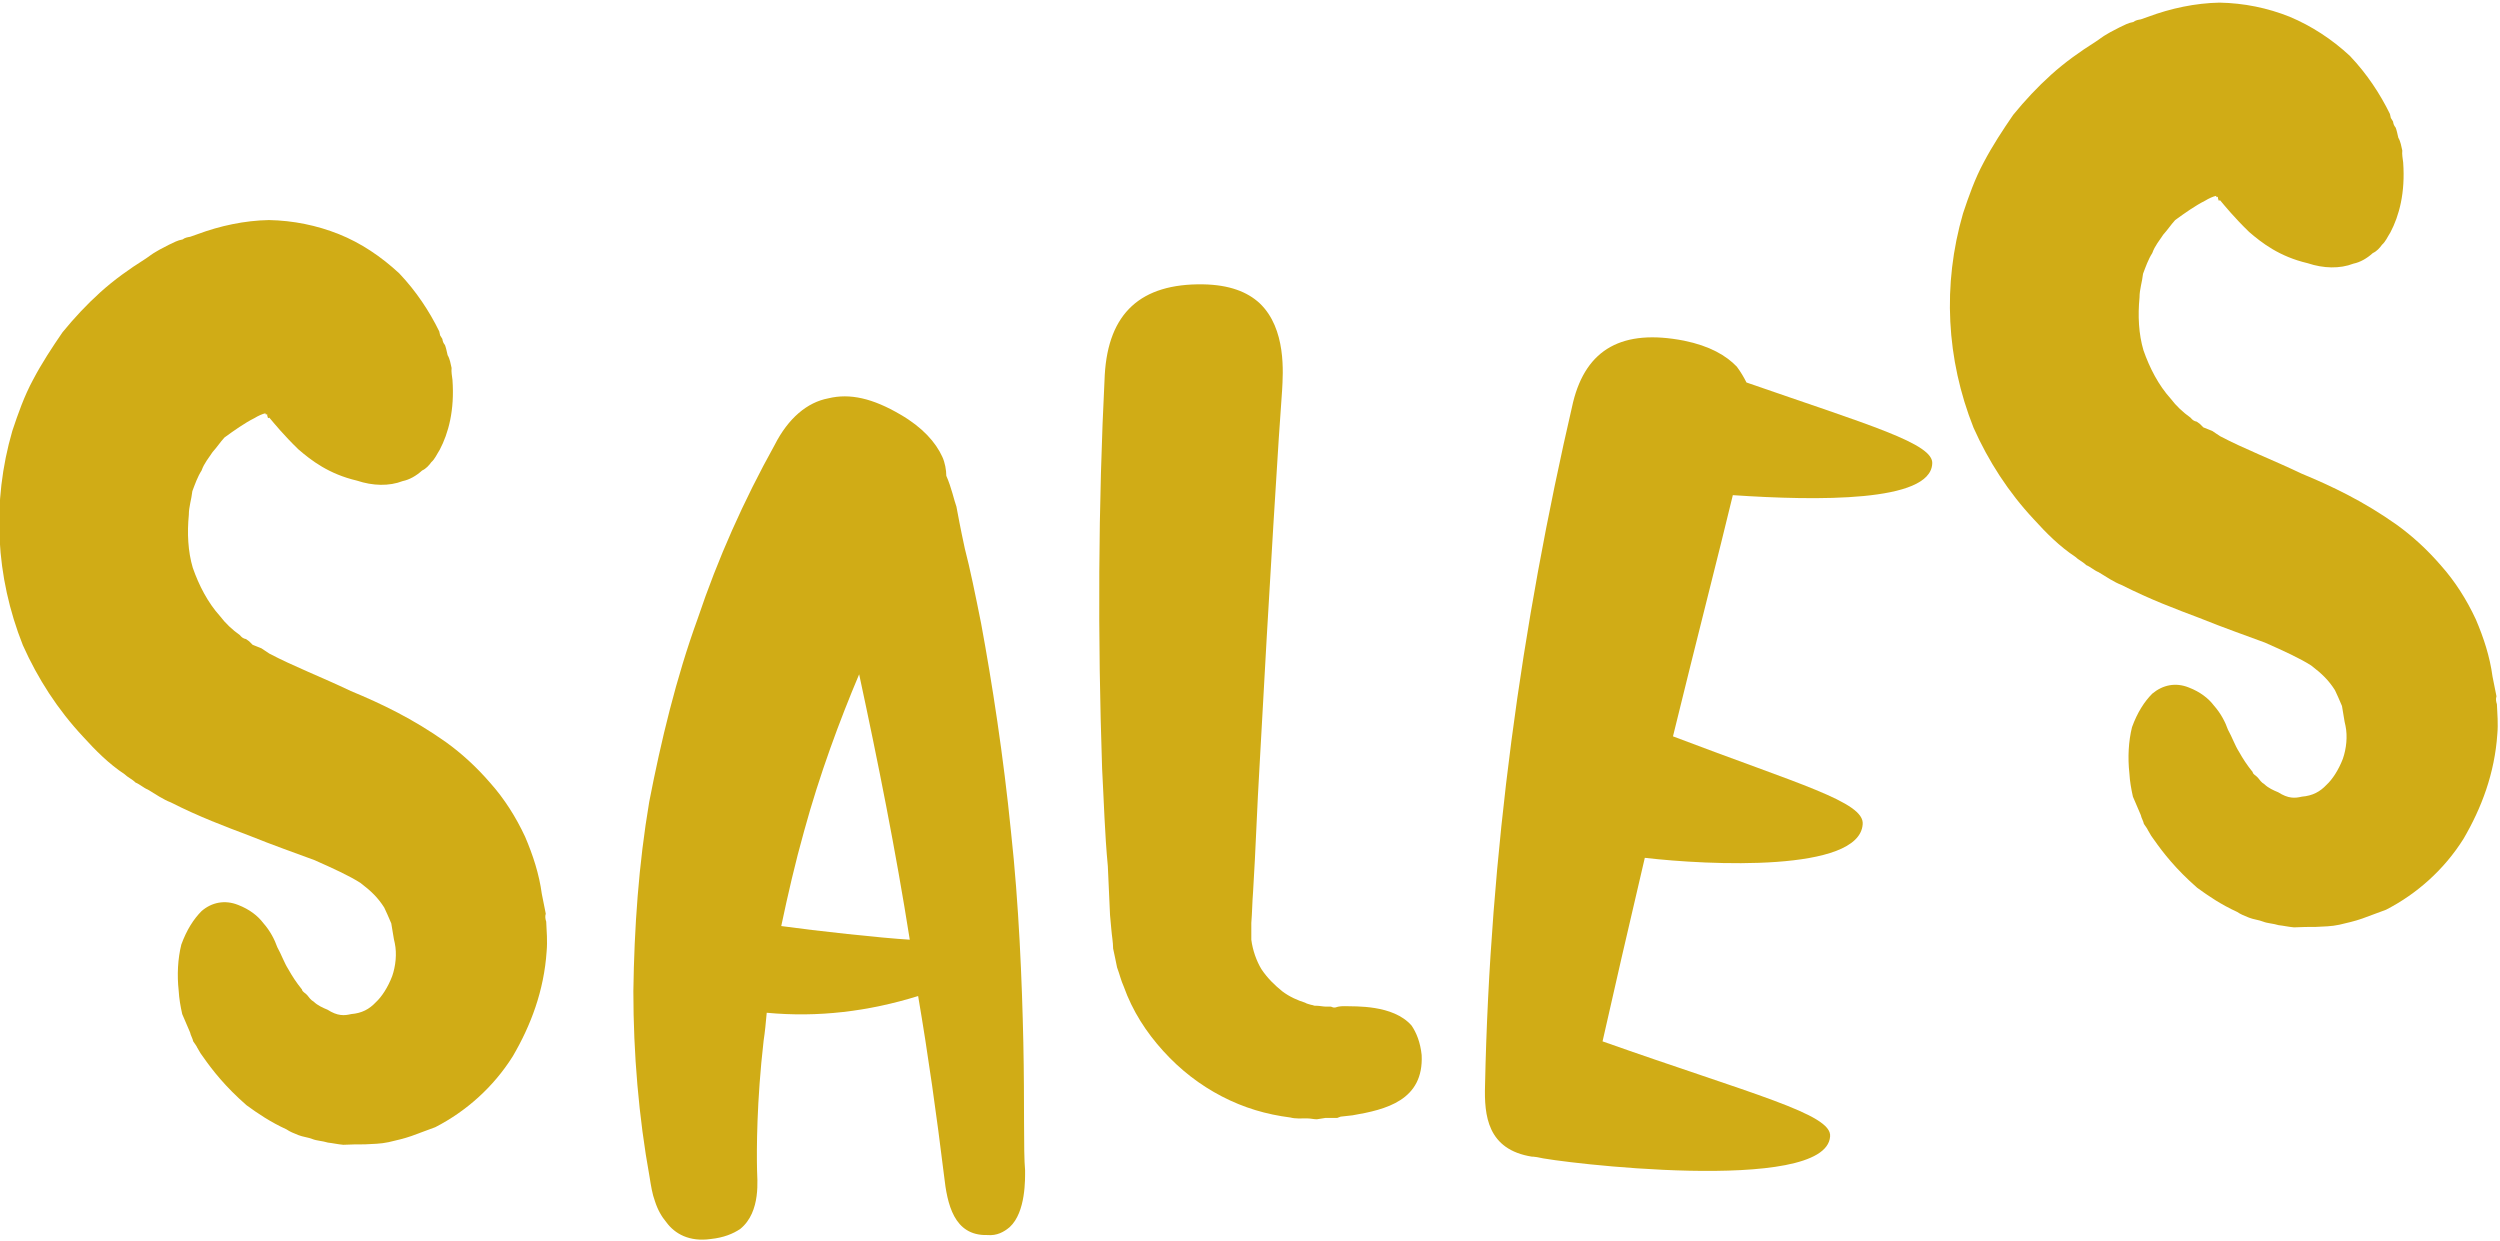
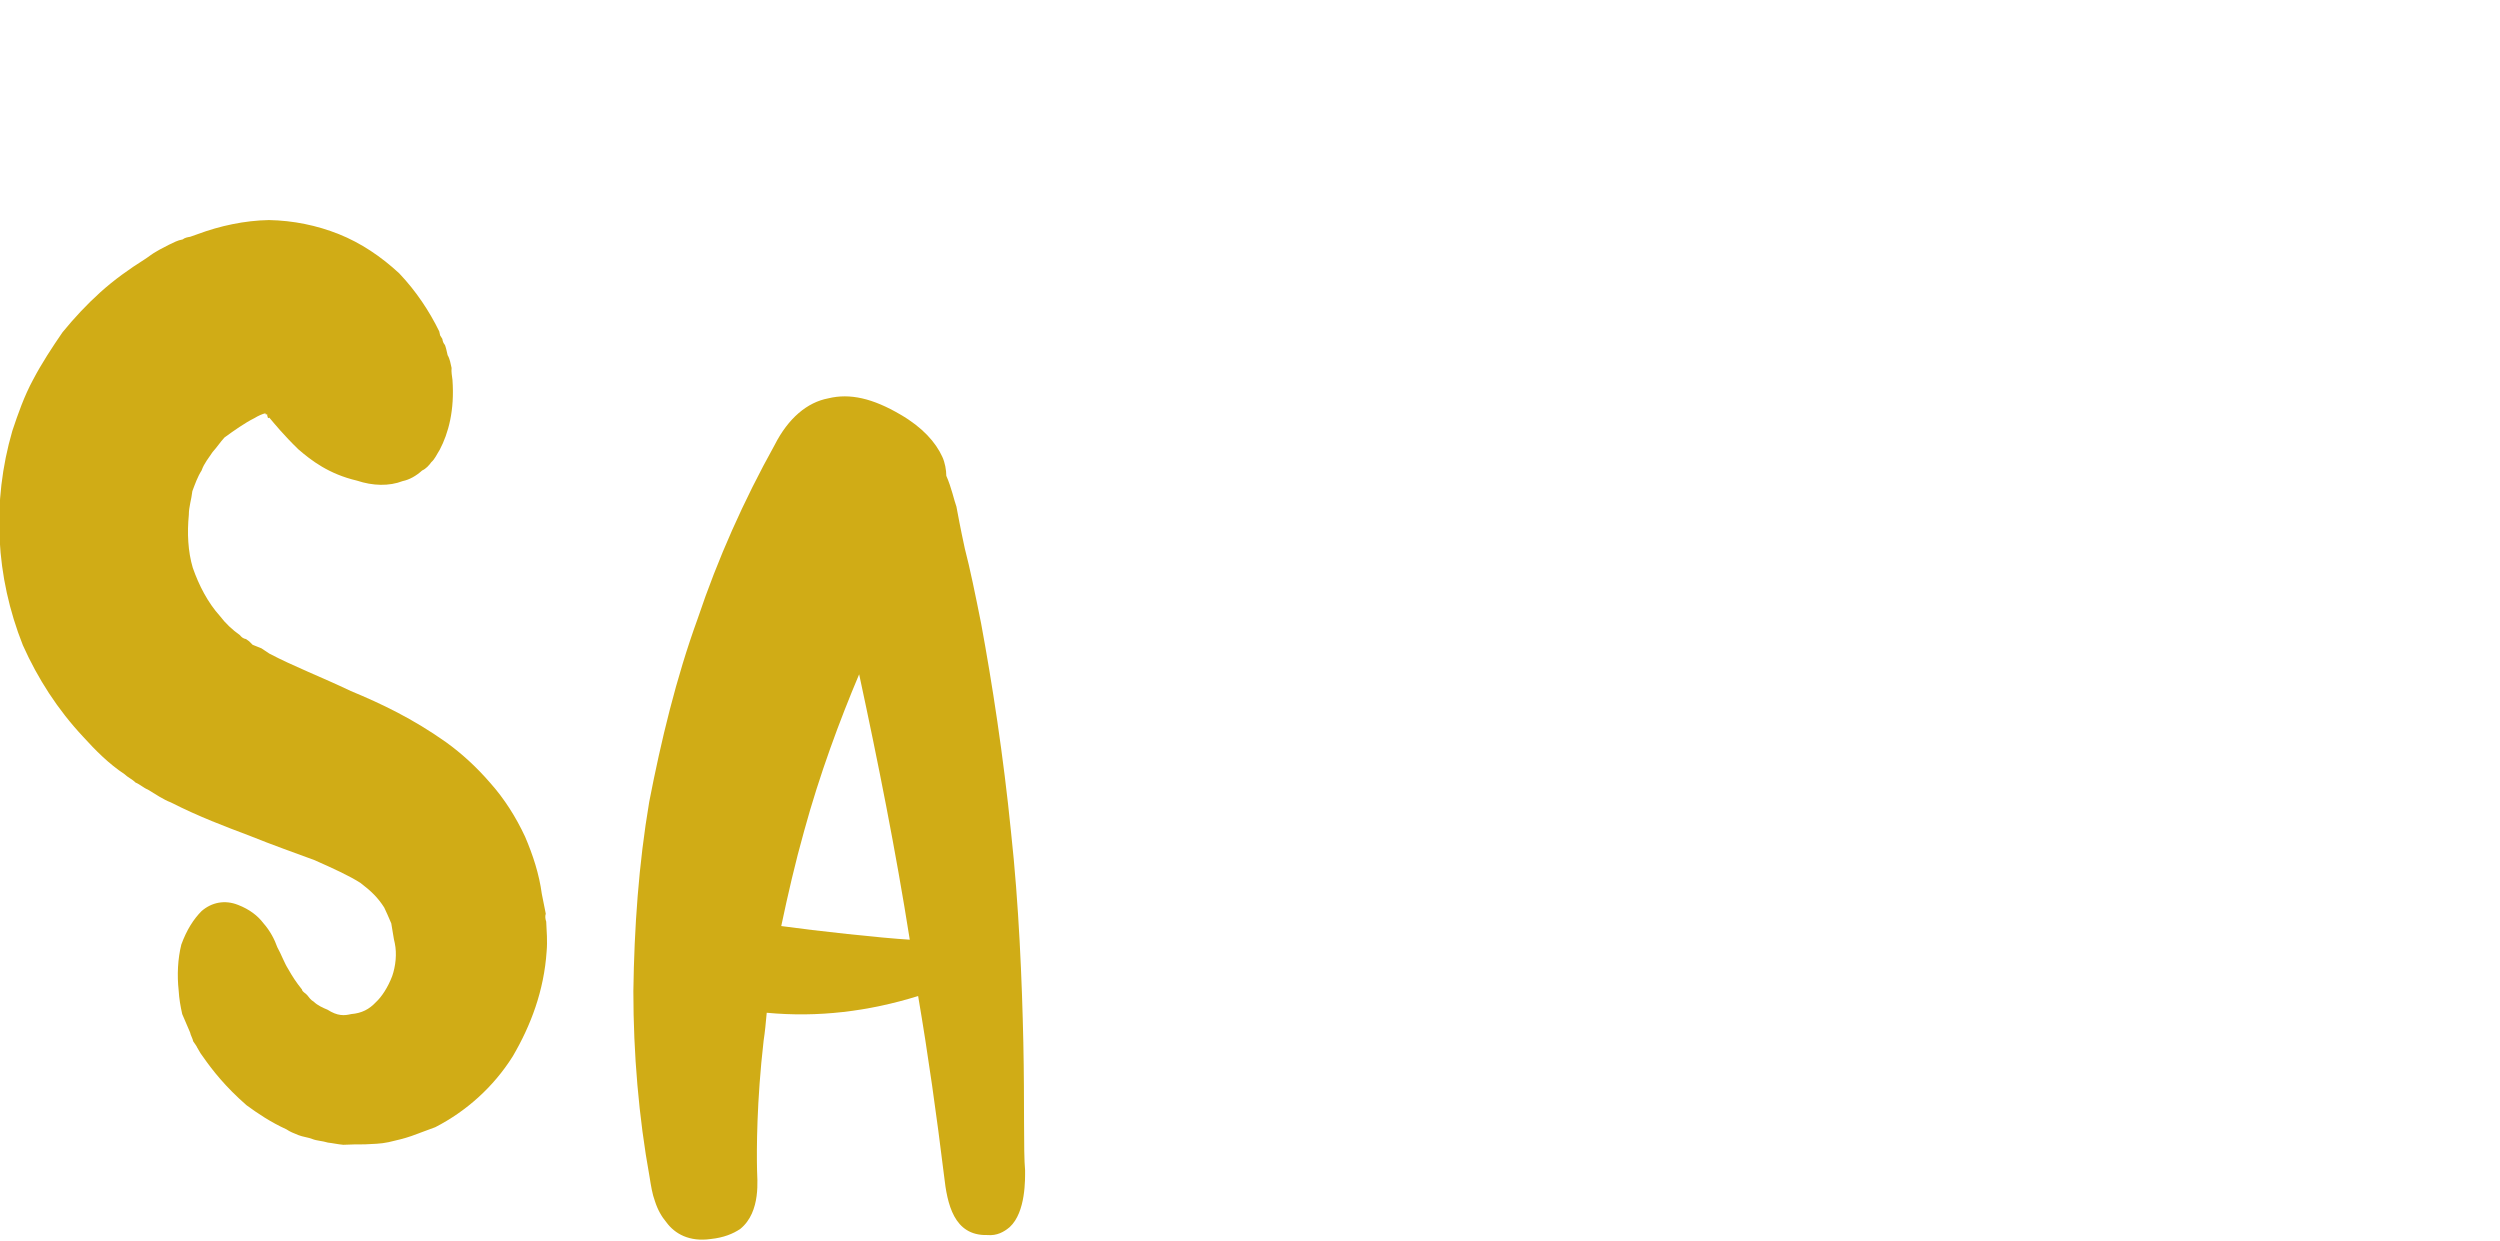
<svg xmlns="http://www.w3.org/2000/svg" version="1.1" id="Layer_1" x="0px" y="0px" viewBox="0 0 568 282" style="enable-background:new 0 0 568 282;" xml:space="preserve">
  <style type="text/css">
	.st0{fill:#d0ac16;}
</style>
  <g>
    <path class="st0" d="M101.7,80.7c0.5,0.8,0.7,2,0.9,2.9c-0.1,0.9,0.1,1.8,0.2,2.7c0.5,6.9-0.9,12.1-2.9,15.9   c-0.7,1.1-1.1,2.1-1.9,2.8c-0.5,0.7-1.2,1.5-2.1,1.9c-1.3,1.2-2.9,2.1-4.4,2.4c-3.1,1.2-6.8,1.1-10.4-0.1   c-6.4-1.5-10.4-4.6-13.3-7.1c-3.4-3.3-5.5-5.9-6.6-7.2L60.9,95c-0.1-0.3-0.1-0.3-0.1-0.3c-0.1-0.3-0.1-0.3-0.1-0.6l-0.3,0.1   l-0.1-0.3c-0.6,0.1-1.7,0.6-2.5,1.1c-2.2,1.1-4.6,2.8-6.8,4.4c-1,1.1-1.7,2.2-2.7,3.3c-0.9,1.4-1.9,2.5-2.5,4.2   c-0.9,1.4-1.5,3.1-2.1,4.7c-0.2,1.9-0.8,3.5-0.8,5.4c-0.4,4.1-0.2,8.3,0.9,12c1.4,4,3.4,7.9,6.2,11c1.2,1.6,2.8,3.1,4.5,4.3   c0.4,0.5,0.8,0.8,1.4,0.9l0.7,0.5l0.8,0.8c0.6,0.2,1.4,0.6,2,0.8c0.7,0.5,1.1,0.7,1.8,1.2c5.5,2.9,11.8,5.3,18.5,8.5   c7,2.9,14.1,6.3,21.6,11.6c3.6,2.6,6.9,5.6,10.1,9.3c3.2,3.6,5.8,7.7,7.9,12.2c1.8,4.2,3.2,8.5,3.8,13l0.3,1.5l0.3,1.5l0.3,1.5   c-0.2,0.6-0.1,1.2,0.1,1.8c0.1,2.1,0.3,4.5,0.1,6.7c-0.6,9-3.6,16.9-7.7,23.9c-4.4,7-10.6,12.5-17.6,16.1c-1.7,0.6-3.7,1.4-5.4,2   c-1.7,0.6-3.5,1-5.2,1.4c-1.8,0.4-3.6,0.4-5.4,0.5c-1.5,0-3.1,0-4.9,0.1c-1.2-0.1-2.5-0.4-3.5-0.5c-1.3-0.4-2.5-0.4-3.5-0.8   s-2.2-0.5-3.2-0.9s-2-0.8-2.7-1.3c-3.7-1.7-6.5-3.6-9.1-5.5c-4.8-4.2-7.7-7.9-9.8-10.9c-0.4-0.5-0.8-1.1-1.4-2.2   c-0.1-0.3-0.5-0.8-0.9-1.4c-0.1-0.6-0.6-1.4-0.7-2c-0.6-1.4-1.2-2.8-1.8-4.2c-0.4-1.8-0.7-3.5-0.8-5.3c-0.4-3.6-0.2-7.3,0.6-10.5   c1.2-3.3,2.8-5.8,4.6-7.6c2.3-2,5.3-2.6,8.3-1.4c2.6,1,4.5,2.5,5.7,4.1c1.6,1.8,2.6,3.8,3.2,5.5c0.9,1.6,1.6,3.6,2.5,5   c0.9,1.6,1.8,3,3.1,4.6c0.1,0.6,0.8,0.8,1.2,1.3c0.4,0.5,0.8,1.1,1.5,1.5c0.8,0.8,2.1,1.4,3.1,1.8c1.1,0.7,2.1,1.1,3,1.2   c0.9,0.1,1.5,0,2.4-0.2c2.4-0.2,4.1-1.1,5.6-2.7c1.3-1.2,2.7-3.3,3.7-5.9c0.8-2.3,1.1-5.1,0.6-7.5c-0.1-0.3-0.1-0.6-0.2-0.9   l-0.1-0.6l-0.1-0.6l-0.2-1.2l-0.2-1.2c-0.6-1.4-1.2-2.8-1.6-3.6c-1.4-2.2-2.9-3.7-5.4-5.6c-2.5-1.6-6.2-3.3-10.5-5.2   c-4.3-1.6-9.2-3.3-14.9-5.6c-5.3-2-11.2-4.2-17.7-7.5c-1.6-0.6-3.4-1.8-5.2-2.9c-1-0.4-1.8-1.2-2.8-1.6c-0.8-0.8-1.8-1.2-2.5-1.9   c-3.5-2.3-6.6-5.4-9.4-8.5c-5.8-6.2-10.3-13.2-13.7-20.8C-1,131-1.9,114.1,2.8,97.9C4.1,94,5.5,90,7.5,86.3c2-3.8,4.3-7.3,6.7-10.8   c2.7-3.3,5.5-6.3,8.6-9.1c3.1-2.8,6.6-5.3,10.1-7.5c0.8-0.5,1.6-1.2,2.7-1.8c0.8-0.5,1.9-1,2.8-1.5c1.1-0.5,1.9-1,3.1-1.2   c0.5-0.4,1.1-0.5,1.7-0.6l1.7-0.6c5.1-1.9,10.7-3.1,16.2-3.2c5.5,0.1,10.9,1.2,15.9,3.2s9.6,5.1,13.7,8.9c3.9,4.1,6.9,8.7,9.1,13.2   l0.2,0.9l0.5,0.8c0.1,0.6,0.2,0.9,0.6,1.4C101.3,78.9,101.5,79.8,101.7,80.7z" />
    <path class="st0" d="M232.5,236.8c0.3,14.1,0,24.7,0.4,29.1c0,1.9,0.2,9.5-3.5,12.9c-1.3,1.1-2.9,2-5.1,1.8   c-7.6,0.2-9.1-7.1-9.8-13.4c-1.7-13.8-3.6-27.4-5.9-40.9c-11.3,3.5-22.7,4.9-34.4,3.8c-0.2,2.2-0.4,4.4-0.7,6.3   c-1.6,13.9-1.6,25-1.5,29.4c0,1.9,1,9.5-3.8,13.4c-1.6,1.1-3.8,2-6.7,2.3c-4.9,0.7-8.2-1.2-10.1-3.8c-1.1-1.3-2-2.9-2.6-4.8   c-0.6-1.6-0.9-3.5-1.2-5.4c-2.5-13.8-3.7-28.2-3.7-42.3c0.2-14.4,1.2-28.8,3.6-43c2.7-13.9,6.1-28.1,11-41.6   c4.6-13.7,10.5-26.9,17.5-39.5c3.1-6.1,7.4-9.7,12.2-10.6c4.9-1.2,10.1,0,16.4,3.7c5,2.9,8,6.3,9.5,9.6c0.6,1.3,0.9,3,0.9,4.3   c1.2,2.7,1.8,5.7,2.3,7c0.3,1.6,0.9,4.9,1.9,9.5c1.2,4.6,2.4,10.5,3.7,17c2.5,13.5,5.1,30.3,6.8,47.4   C231.5,205.5,232.2,222.9,232.5,236.8z M206.7,213.5c-3.2-20.3-7.2-40.3-11.5-60.3c-4.4,10.4-9,22.8-12.5,35.6   c-2,7.1-3.7,14.5-5.2,21.6C185.4,211.5,200.1,213.1,206.7,213.5z" />
-     <path class="st0" d="M320.7,233c1.1,1.6,2,3.8,2.3,6.7c0.5,10.3-8.1,12.4-15.7,13.7l-2.7,0.3l-0.8,0.3h-0.3H303h-1.9l-1.9,0.3   c-0.8,0-1.4-0.2-2.2-0.2c-1.4,0-2.7,0.1-3.8-0.2c-5.5-0.7-10.6-2.2-15.6-4.8s-9.4-6-13.3-10.3s-7-9.1-9-14.7   c-0.6-1.3-0.9-2.7-1.5-4.3c-0.3-1.4-0.6-3-0.9-4.3c0-1.4-0.3-3-0.4-4.3l-0.3-3.3l-0.5-11.1c-0.7-7.3-0.9-14.9-1.3-22.2   c-1-29.9-0.9-59.5,0.6-89.4c0.8-14.1,8.2-20.8,22.3-20.6c6,0.1,10.1,1.7,12.9,4.3c6.1,5.8,5.3,15.9,5.1,19.7   c-0.6,7.4-3,46-5.1,84.9c-0.6,9.8-0.9,19.6-1.5,29.1c-0.2,2.5-0.2,4.6-0.4,7.1c0,0.5,0,0.8,0,1.1s0,0.5,0,0.8c0,0.8,0,1.4,0,1.9   c0.3,2.4,1.2,4.9,2.3,6.7c1.4,2.1,3.1,3.7,4.7,5c1.7,1.3,3.6,2.1,5.2,2.6c0.5,0.3,0.8,0.3,1.4,0.5c0.3,0,0.8,0.3,1.1,0.2   c0.8,0,1.6,0.2,2.2,0.2c0.5,0,0.8,0,1.1,0c0.3,0,0.5,0.3,1.1,0.2c0.8-0.3,1.6-0.3,2.2-0.3C307.8,228.7,316.5,228.2,320.7,233z" />
-     <path class="st0" d="M415.8,258.2c-0.9,13.3-62.2,5.9-66.6,4.7c-0.3,0-0.5-0.1-0.8-0.1h-0.3c-10.2-1.6-10.9-9.4-10.7-16.2   c1.1-52.6,8.2-104.3,20-155.2c3-12.2,11.3-16.7,25.2-14c5.9,1.2,9.6,3.4,12,5.9c0.9,1.2,1.6,2.4,2.2,3.6   c27.9,9.7,42.7,13.9,42.2,18.5c-0.5,8.7-26,8.4-45.3,7.1c-3,12.5-8.3,33.1-13.6,54.8c28.6,10.9,43.6,14.9,43.1,20   c-0.8,10.9-34.9,9.3-49.5,7.6c-3.8,16.2-7.2,31-9.6,41.7C398.3,248.7,416.3,253.1,415.8,258.2z" />
-     <path class="st0" d="M544.9,31.3c0.5,0.8,0.7,2,0.9,2.9c-0.1,0.9,0.1,1.8,0.2,2.7c0.5,6.9-0.9,12.1-2.9,15.9   c-0.7,1.1-1.1,2.1-1.9,2.8c-0.5,0.7-1.2,1.5-2.1,1.9c-1.3,1.2-2.9,2.1-4.4,2.4c-3.1,1.2-6.8,1.1-10.4-0.1   c-6.4-1.5-10.4-4.6-13.3-7.1c-3.4-3.3-5.5-5.9-6.6-7.2l-0.3,0.1c-0.1-0.3-0.1-0.3-0.1-0.3c-0.1-0.3-0.1-0.3-0.1-0.6l-0.3,0.1   l-0.1-0.3c-0.6,0.1-1.7,0.6-2.5,1.1c-2.2,1.1-4.6,2.8-6.8,4.4c-1,1.1-1.7,2.2-2.7,3.3c-0.9,1.4-1.9,2.5-2.5,4.2   c-0.9,1.4-1.5,3.1-2.1,4.7c-0.2,1.9-0.8,3.5-0.8,5.4c-0.4,4.1-0.2,8.3,0.9,12c1.4,4,3.4,7.9,6.2,11c1.2,1.6,2.8,3.1,4.5,4.3   c0.4,0.5,0.8,0.8,1.4,0.9l0.7,0.5l0.8,0.8c0.6,0.2,1.4,0.6,2,0.8c0.7,0.5,1.1,0.7,1.8,1.2c5.5,2.9,11.8,5.3,18.5,8.5   c7,2.9,14.1,6.3,21.6,11.6c3.6,2.6,6.9,5.6,10.1,9.3c3.2,3.6,5.8,7.7,7.9,12.2c1.8,4.2,3.2,8.5,3.8,13l0.3,1.5l0.3,1.5l0.3,1.5   c-0.2,0.6-0.1,1.2,0.1,1.8c0.1,2.1,0.3,4.5,0.1,6.7c-0.6,9-3.6,16.9-7.7,23.9c-4.4,7-10.6,12.5-17.6,16.1c-1.7,0.6-3.7,1.4-5.4,2   s-3.5,1-5.2,1.4c-1.8,0.4-3.6,0.4-5.4,0.5c-1.5,0-3.1,0-4.9,0.1c-1.2-0.1-2.5-0.4-3.5-0.5c-1.3-0.4-2.5-0.4-3.5-0.8   c-1-0.4-2.2-0.5-3.2-0.9s-2-0.8-2.7-1.3c-3.7-1.7-6.5-3.6-9.1-5.5c-4.8-4.2-7.7-7.9-9.8-10.9c-0.4-0.5-0.8-1.1-1.4-2.2   c-0.1-0.3-0.5-0.8-0.9-1.4c-0.1-0.6-0.6-1.4-0.7-2c-0.6-1.4-1.2-2.8-1.8-4.2c-0.4-1.8-0.7-3.5-0.8-5.3c-0.4-3.6-0.2-7.3,0.6-10.5   c1.2-3.3,2.8-5.8,4.6-7.6c2.4-2,5.3-2.6,8.3-1.4c2.6,1,4.5,2.5,5.7,4.1c1.6,1.8,2.6,3.8,3.2,5.5c0.9,1.6,1.6,3.6,2.5,5   c0.9,1.6,1.8,3,3.1,4.6c0.1,0.6,0.8,0.8,1.2,1.3s0.8,1.1,1.5,1.5c0.8,0.8,2.1,1.4,3.1,1.8c1.1,0.7,2.1,1.1,3,1.2   c0.9,0.1,1.5,0,2.4-0.2c2.4-0.2,4.1-1.1,5.6-2.7c1.3-1.2,2.7-3.3,3.7-5.9c0.8-2.3,1.1-5.1,0.6-7.5c-0.1-0.3-0.1-0.6-0.2-0.9   l-0.1-0.6l-0.1-0.6l-0.2-1.2l-0.2-1.2c-0.6-1.4-1.2-2.8-1.6-3.6c-1.4-2.2-2.9-3.7-5.4-5.6c-2.5-1.6-6.2-3.3-10.5-5.2   c-4.3-1.6-9.2-3.3-14.9-5.6c-5.3-2-11.2-4.2-17.7-7.5c-1.6-0.6-3.4-1.8-5.2-2.9c-1-0.4-1.8-1.2-2.8-1.6c-0.8-0.8-1.8-1.2-2.5-1.9   c-3.5-2.3-6.6-5.4-9.4-8.5c-5.8-6.2-10.3-13.2-13.7-20.8c-6.2-15.6-7.1-32.5-2.4-48.7c1.3-3.9,2.7-7.9,4.7-11.6   c2-3.8,4.3-7.3,6.7-10.8c2.7-3.3,5.5-6.3,8.6-9.1s6.6-5.3,10.1-7.5c0.8-0.5,1.6-1.2,2.7-1.8c0.8-0.5,1.9-1,2.8-1.5   c1.1-0.5,1.9-1,3.1-1.2c0.5-0.4,1.1-0.5,1.7-0.6l1.7-0.6c5.1-1.9,10.7-3.1,16.2-3.2c5.5,0.1,10.9,1.2,15.9,3.2   c5,2.1,9.6,5.1,13.7,8.9c3.9,4.1,6.9,8.7,9.1,13.2l0.2,0.9l0.5,0.8c0.1,0.6,0.2,0.9,0.6,1.4C544.5,29.5,544.7,30.4,544.9,31.3z" />
  </g>
</svg>